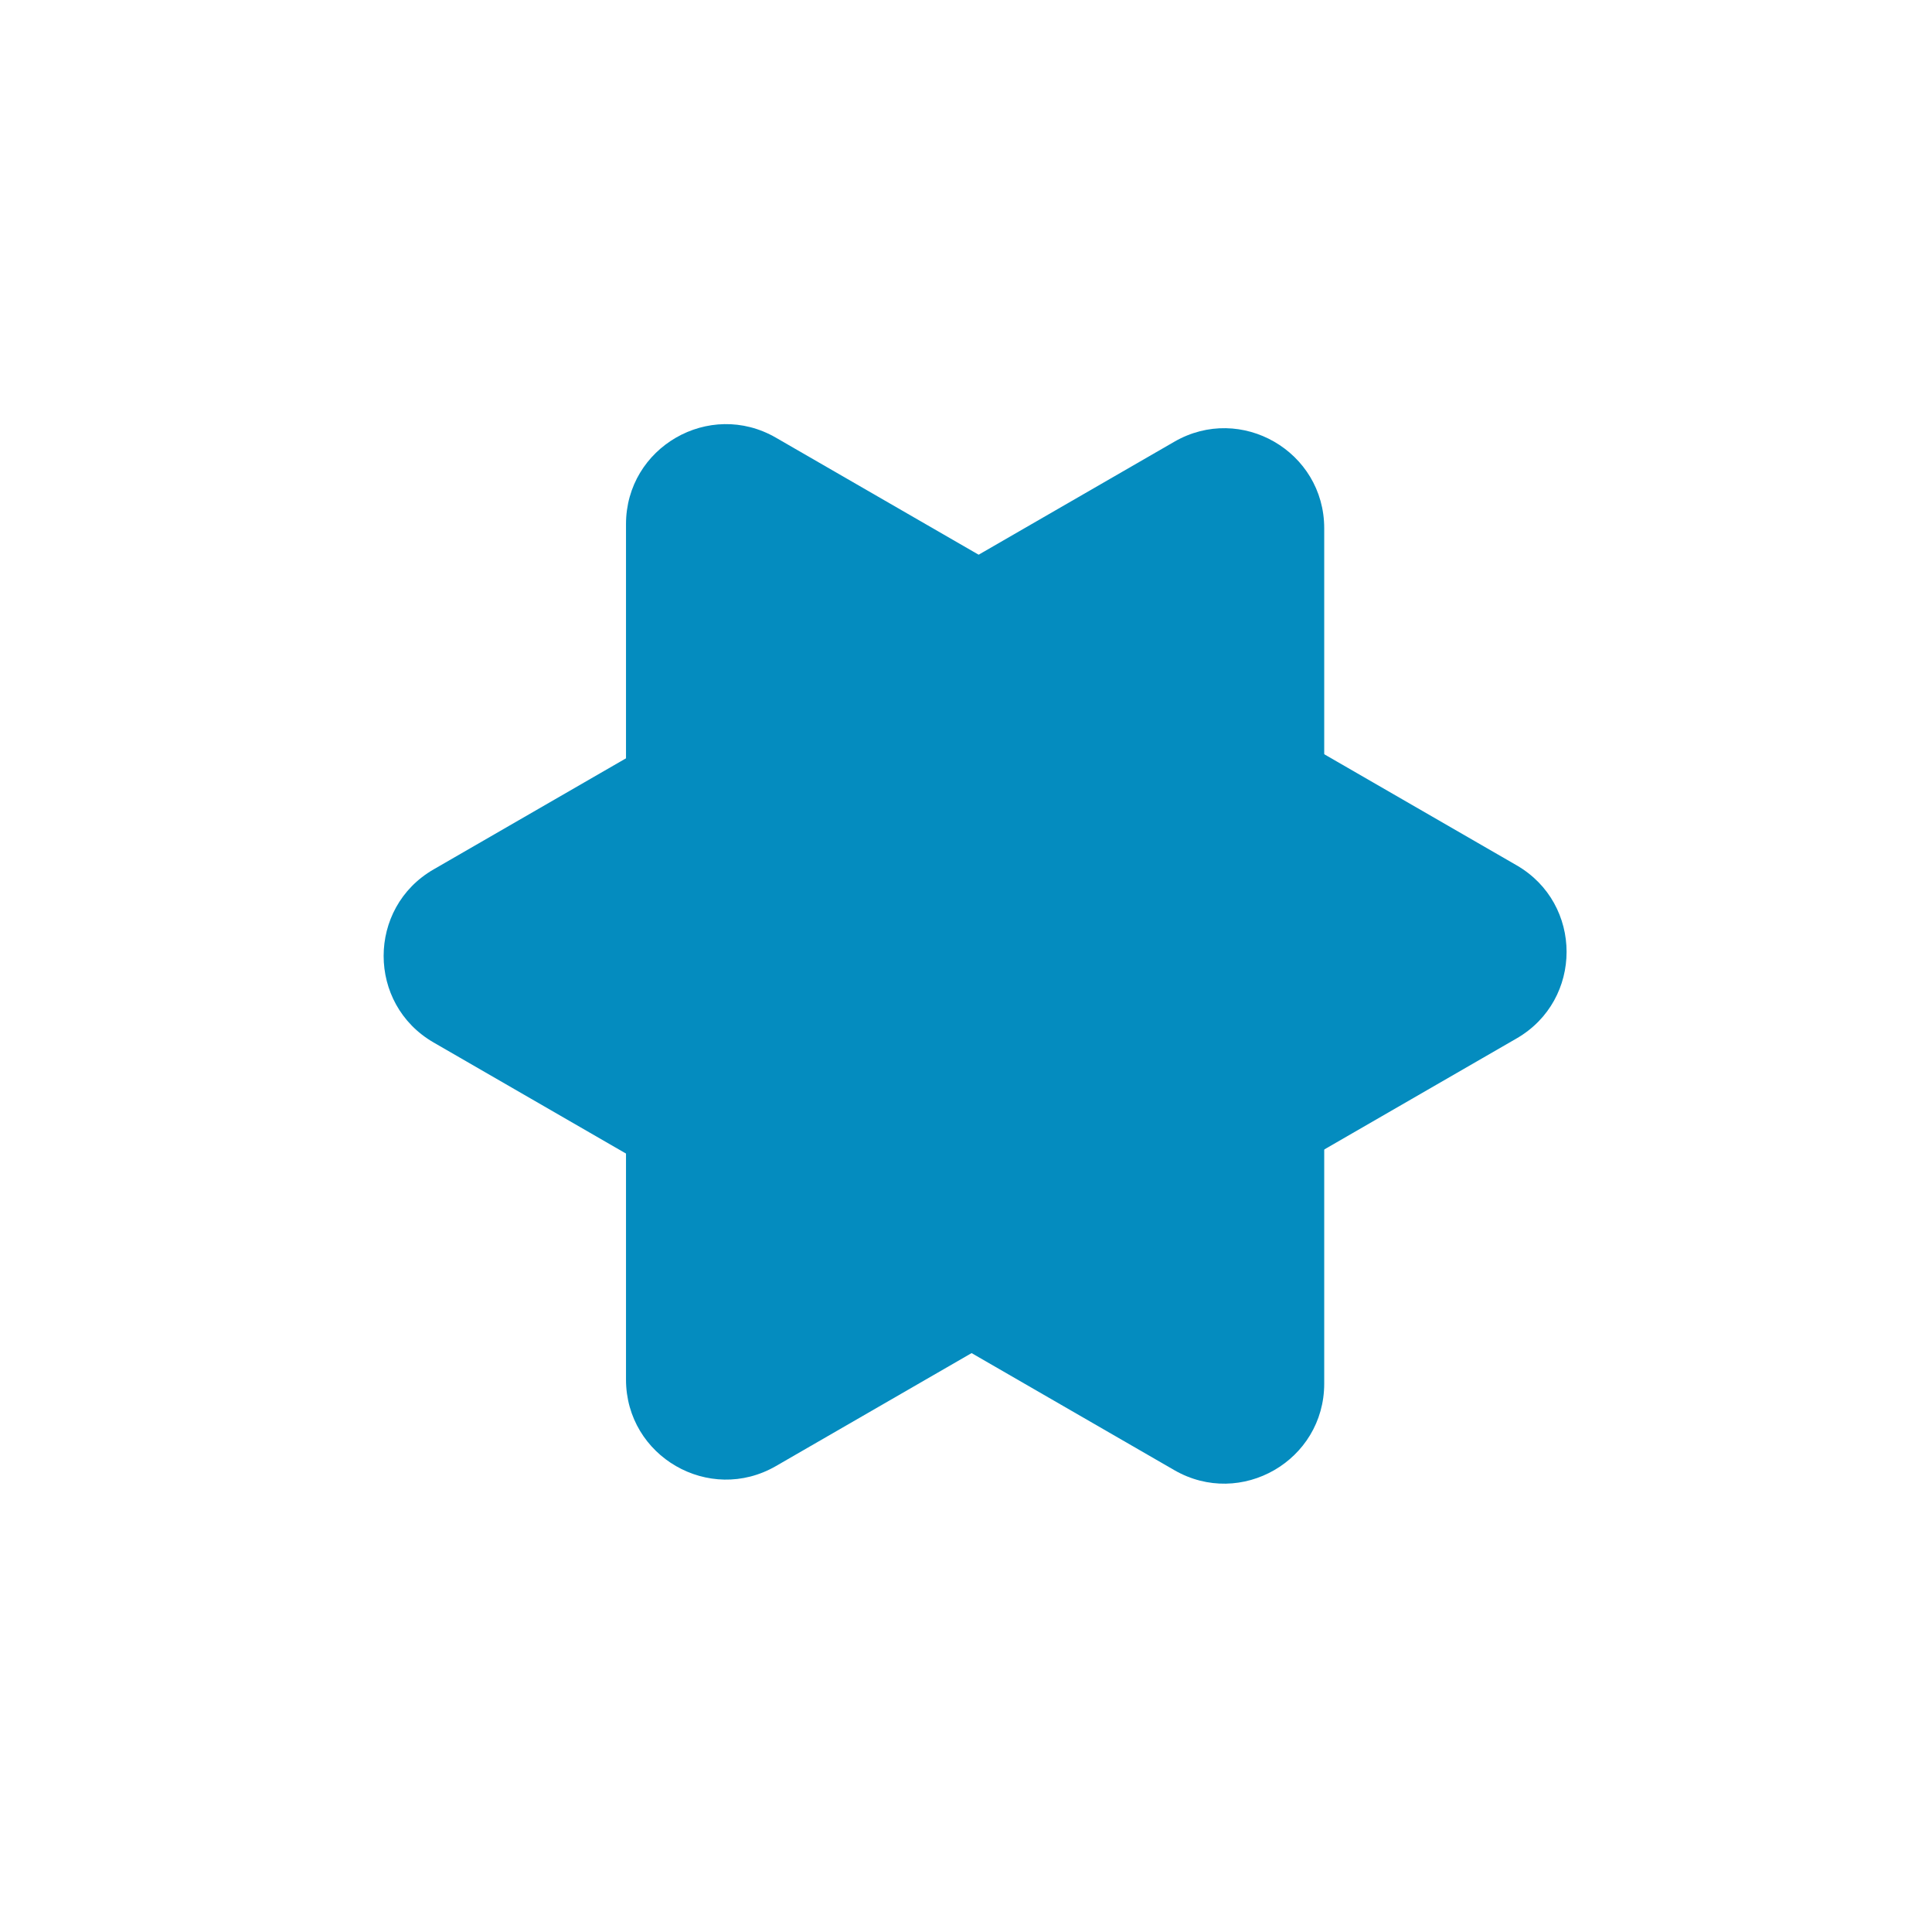
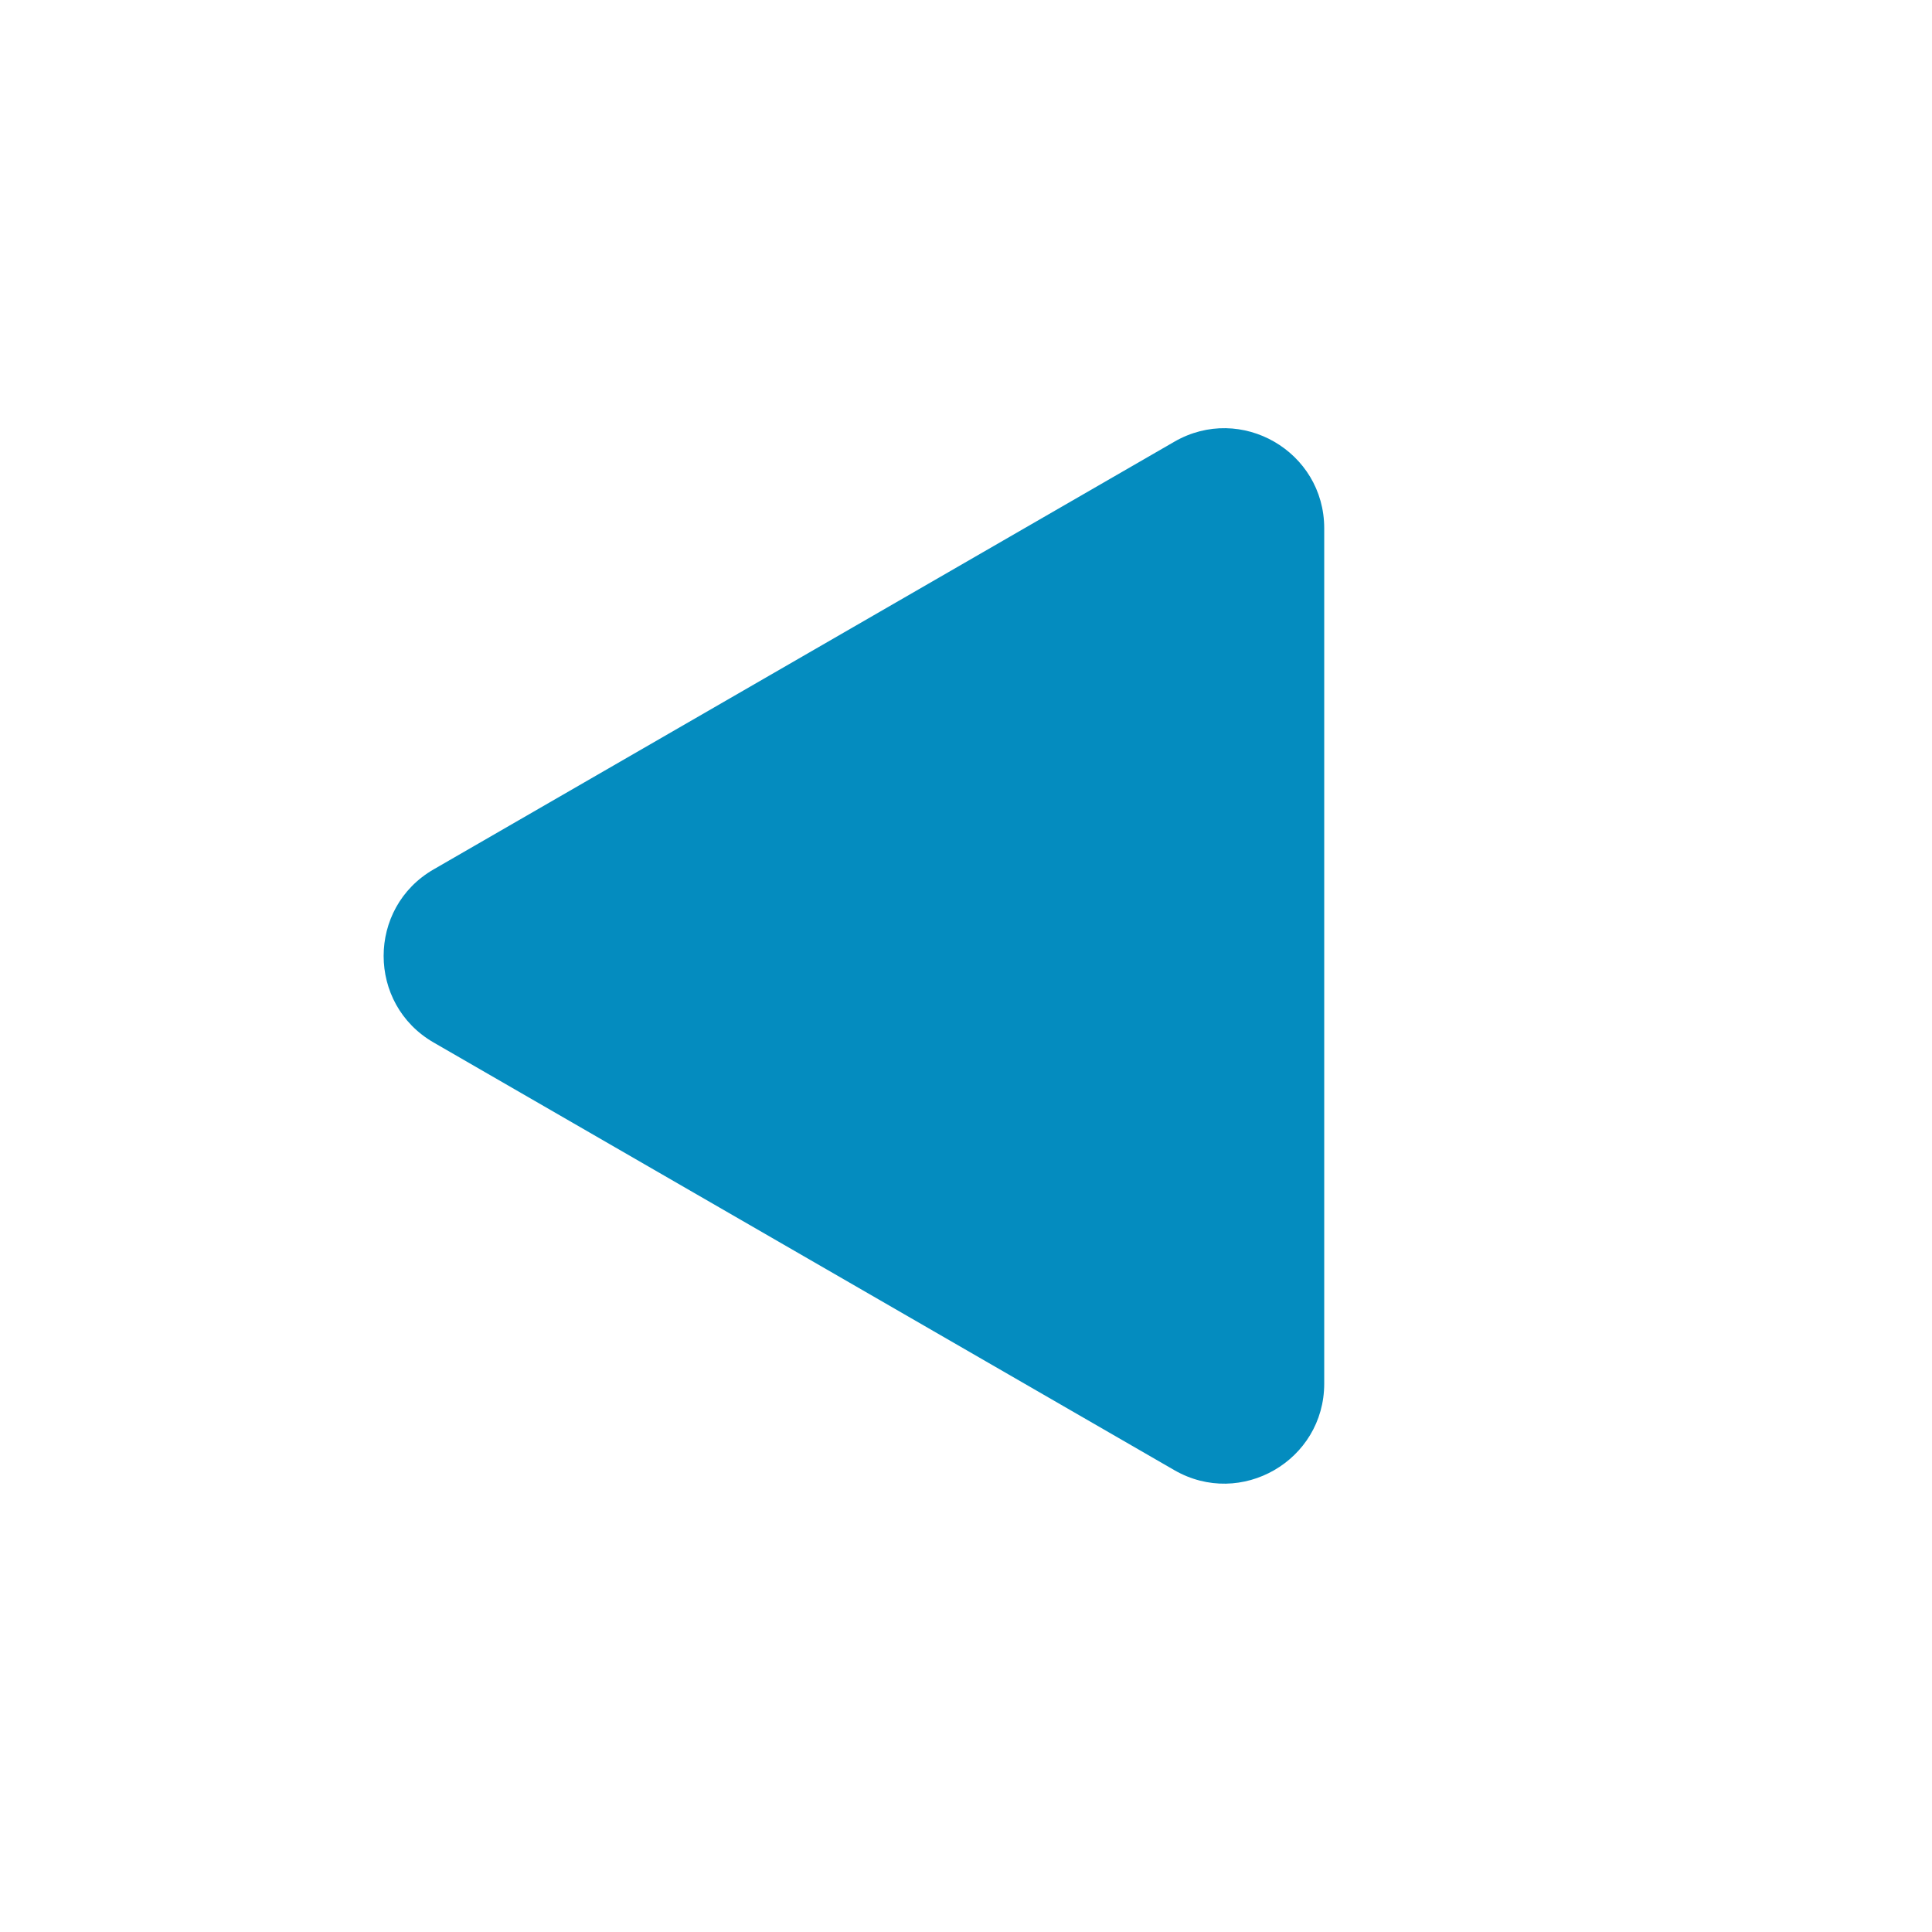
<svg xmlns="http://www.w3.org/2000/svg" width="58" height="58" viewBox="0 0 58 58" fill="none">
  <path d="M39.754 41.537C39.754 43.846 37.254 45.289 35.254 44.135L13.017 31.296C11.017 30.141 11.017 27.254 13.017 26.1L35.254 13.261C37.254 12.106 39.754 13.55 39.754 15.859L39.754 41.537Z" fill="#048CBF" />
-   <path d="M18.793 15.737C18.793 13.427 21.293 11.984 23.293 13.139L45.53 25.977C47.53 27.132 47.53 30.019 45.53 31.174L23.293 44.013C21.293 45.167 18.793 43.724 18.793 41.414L18.793 15.737Z" fill="#048CBF" />
</svg>